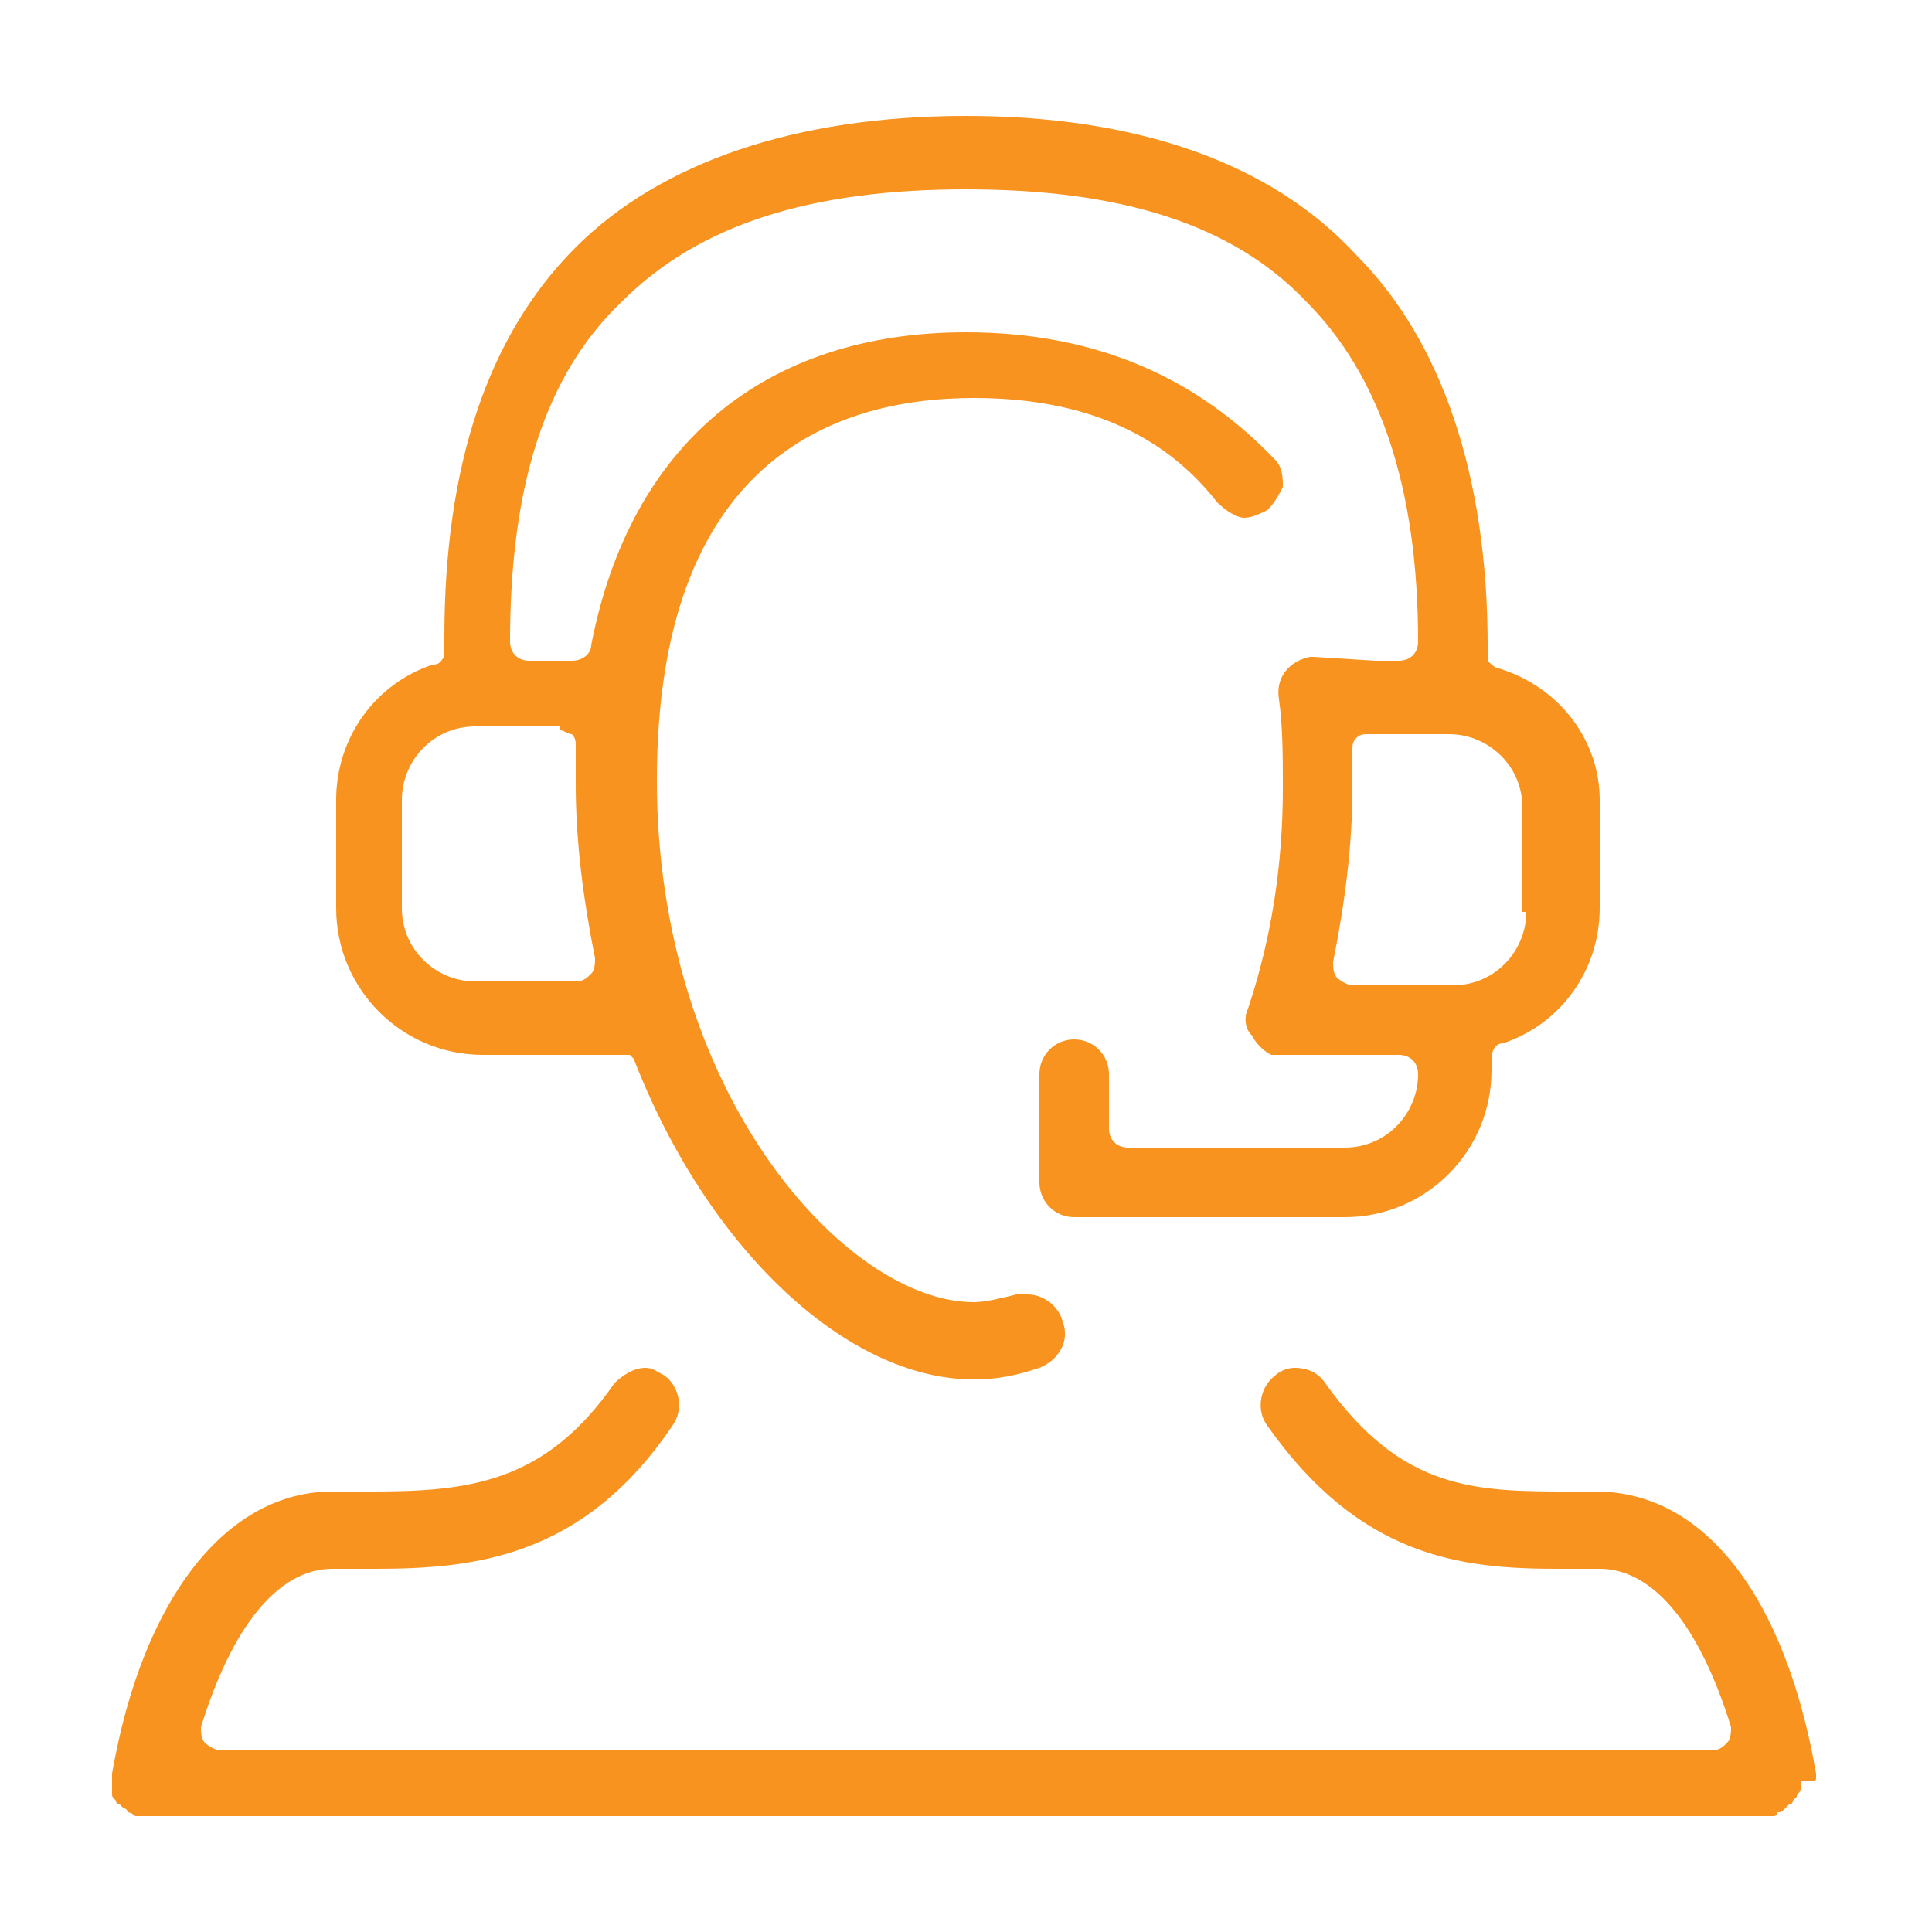
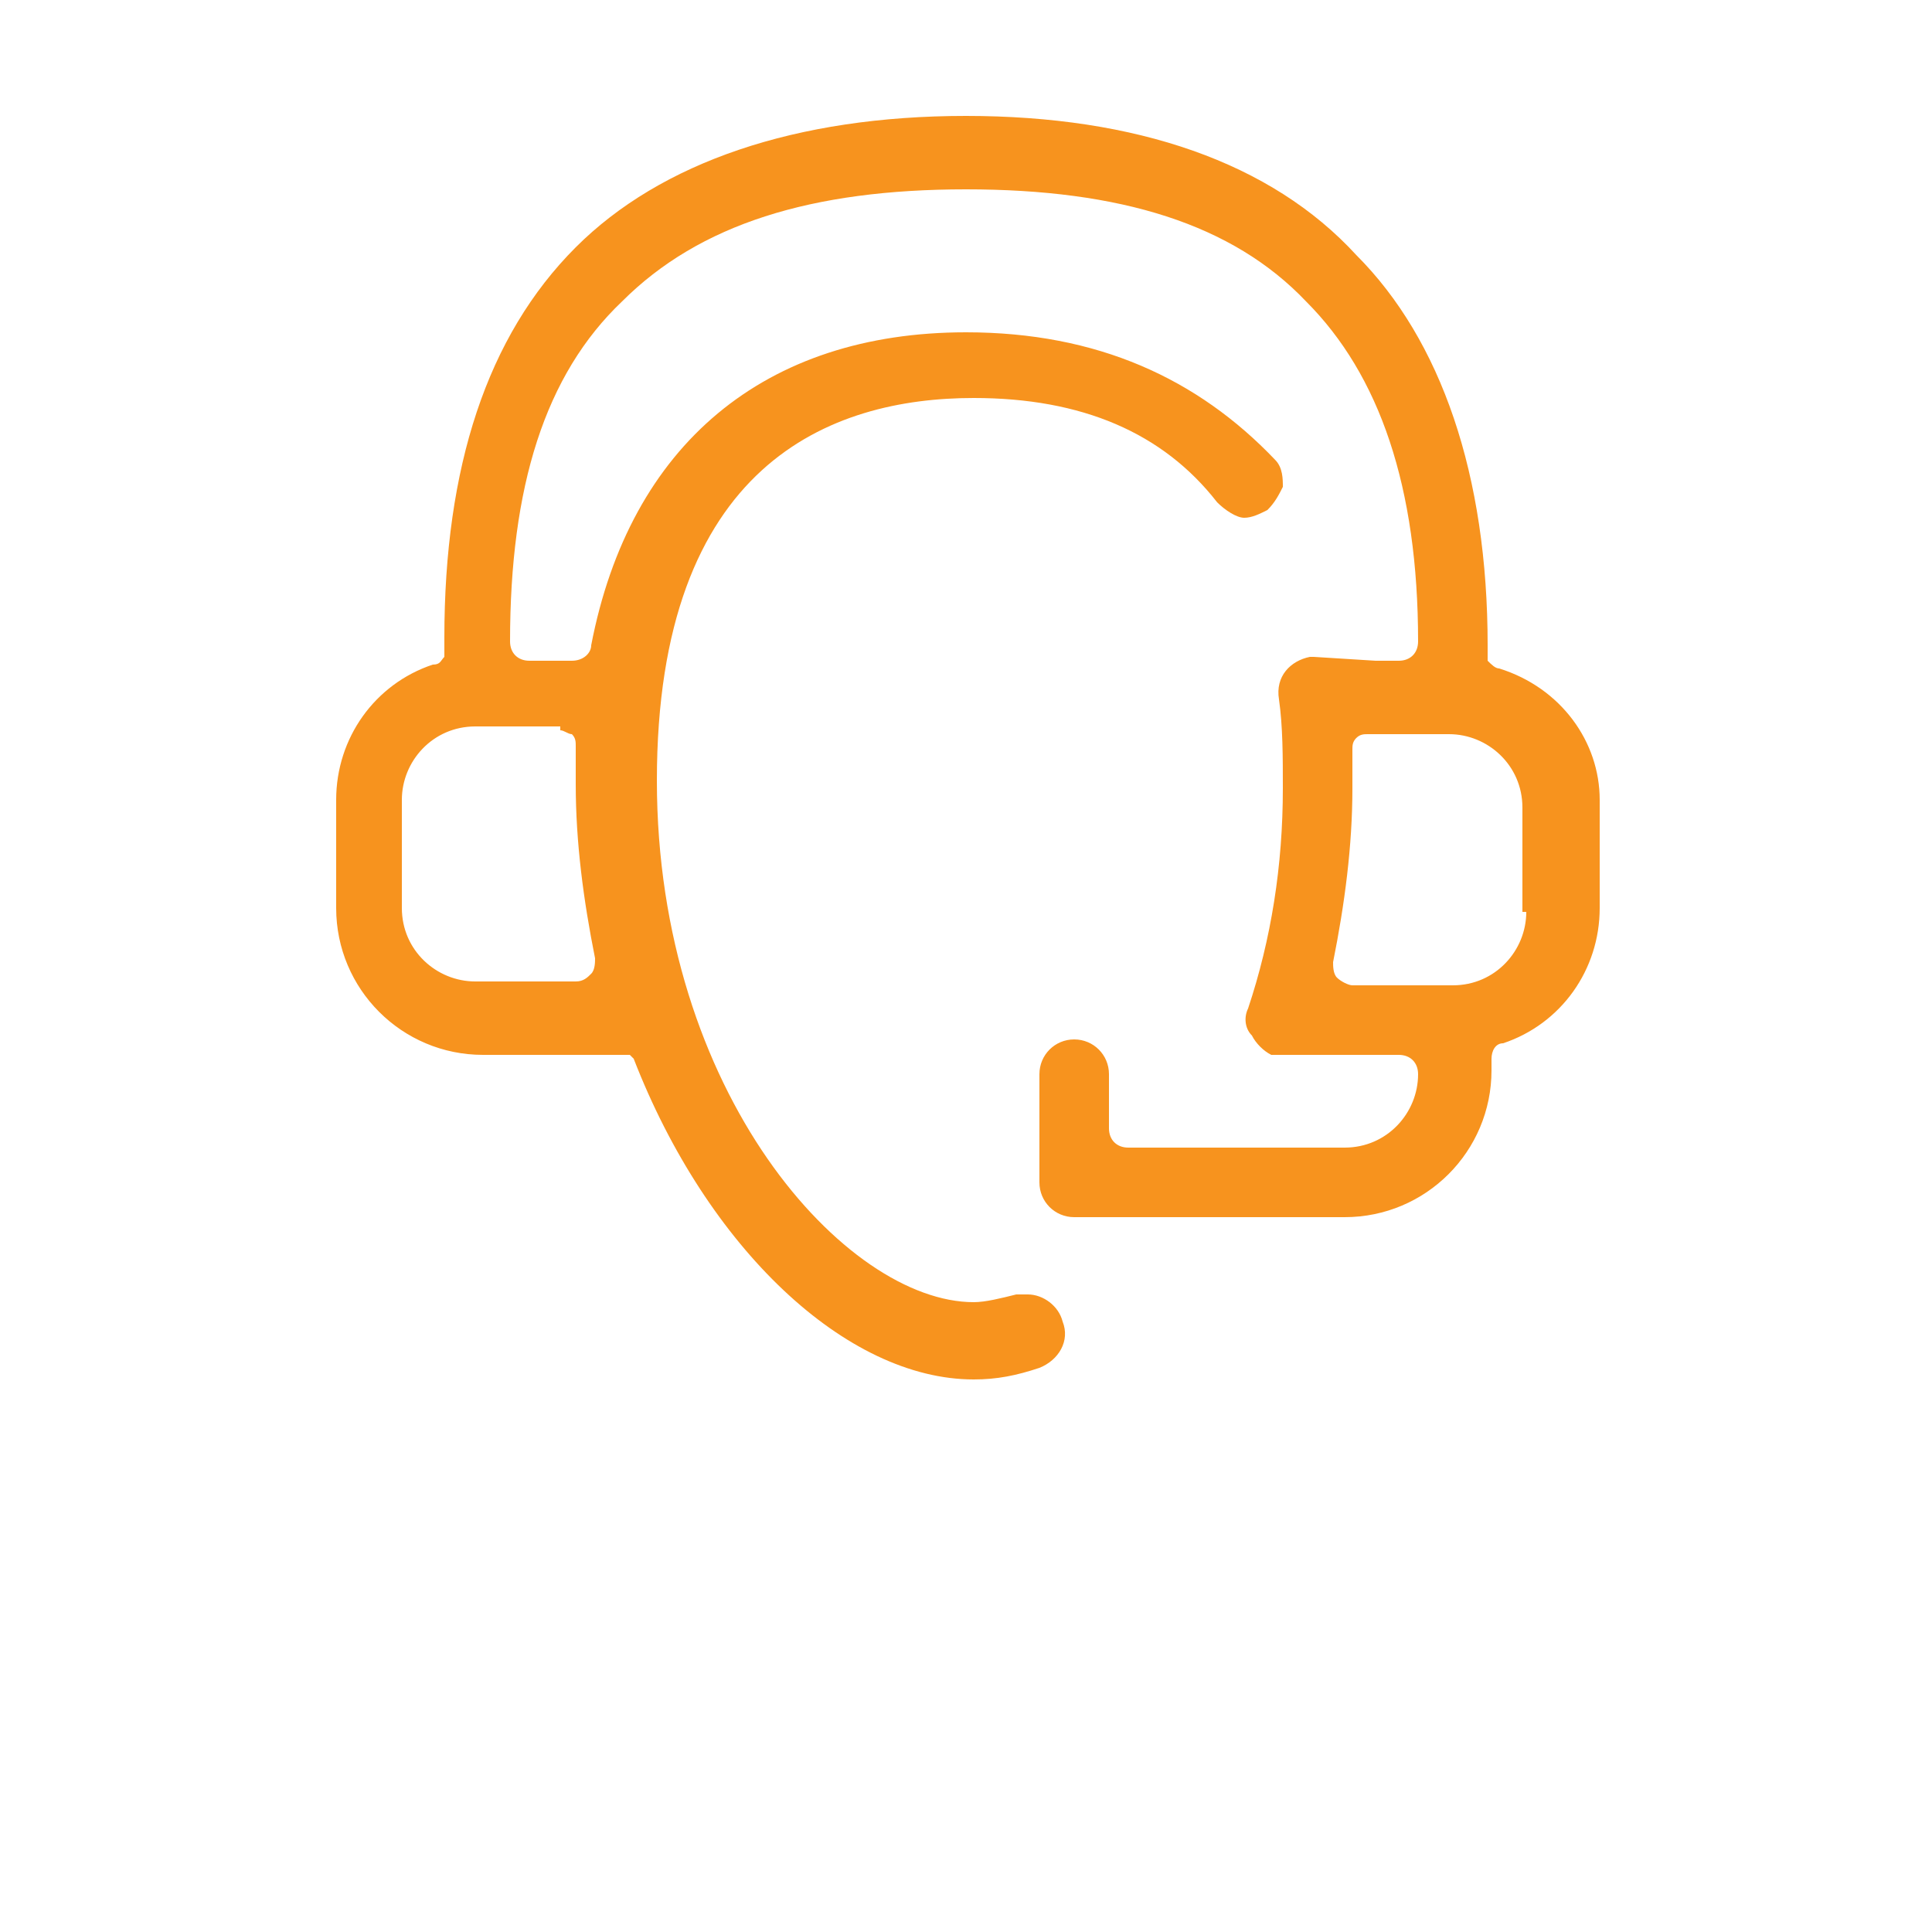
<svg xmlns="http://www.w3.org/2000/svg" version="1.1" id="Layer_1" x="0px" y="0px" viewBox="0 0 50 50" style="enable-background:new 0 0 50 50;" xml:space="preserve">
  <style type="text/css">
	.st0{fill:#F7931E;}
</style>
  <g>
    <g>
      <g>
        <g>
-           <path class="st0" d="M47,46c0,0,0-0.1,0-0.1c-0.8-4.6-2.9-7.3-5.7-7.3l-0.6,0c-2.5,0-4.4,0-6.4-2.8c-0.2-0.3-0.5-0.4-0.8-0.4      c-0.2,0-0.4,0.1-0.5,0.2c-0.4,0.3-0.5,0.9-0.2,1.3c2.4,3.4,5,3.7,7.5,3.7c0.2,0,0.4,0,0.6,0l0.5,0c1.4,0,2.6,1.5,3.4,4.1      c0,0.1,0,0.3-0.1,0.4c-0.1,0.1-0.2,0.2-0.4,0.2H5.7c-0.1,0-0.3-0.1-0.4-0.2c-0.1-0.1-0.1-0.3-0.1-0.4c0.8-2.6,2-4.1,3.4-4.1      l0.5,0c0.2,0,0.4,0,0.6,0h0c2.6,0,5.4-0.3,7.7-3.7c0.3-0.4,0.2-1-0.2-1.3c-0.2-0.1-0.3-0.2-0.5-0.2c-0.3,0-0.6,0.2-0.8,0.4      c-1.8,2.6-3.8,2.8-6.3,2.8l-1,0c-2.7,0-4.9,2.7-5.7,7.3c0,0,0,0.1,0,0.1c0,0,0,0.1,0,0.1c0,0,0,0.1,0,0.1c0,0.1,0,0.1,0,0.2      c0,0.1,0,0.1,0.1,0.2c0,0.1,0.1,0.1,0.1,0.1c0,0,0.1,0.1,0.1,0.1c0.1,0,0.1,0.1,0.1,0.1c0,0,0.1,0,0.2,0.1c0,0,0.1,0,0.1,0      c0,0,0.1,0,0.1,0l42.1,0l0,0c0,0,0.1,0,0.1,0c0,0,0.1,0,0.1-0.1c0.1,0,0.1,0,0.2-0.1c0,0,0.1-0.1,0.1-0.1c0.1,0,0.1-0.1,0.1-0.1      c0,0,0.1-0.1,0.1-0.1c0-0.1,0.1-0.1,0.1-0.2c0,0,0-0.1,0-0.2C47,46.1,47,46.1,47,46C47,46,47,46,47,46z" />
-         </g>
+           </g>
      </g>
      <g>
        <g>
          <g>
            <path class="st0" d="M38.8,17.3c-0.1,0-0.2-0.1-0.3-0.2v-0.4c0-4.4-1.2-7.9-3.4-10.1C32.9,4.2,29.4,3,25,3       c-4.4,0-7.9,1.2-10.1,3.4c-2.3,2.3-3.4,5.7-3.4,10.1V17c-0.1,0.1-0.1,0.2-0.3,0.2c-1.5,0.5-2.5,1.9-2.5,3.5v2.8       c0,2.1,1.7,3.8,3.8,3.8h1.7h1.1h1c0,0,0.1,0.1,0.1,0.1c1.9,4.9,5.5,8.3,8.8,8.3c0.6,0,1.1-0.1,1.7-0.3c0.5-0.2,0.8-0.7,0.6-1.2       c-0.1-0.4-0.5-0.7-0.9-0.7c-0.1,0-0.2,0-0.3,0c-0.4,0.1-0.8,0.2-1.1,0.2c-3.3,0-8.2-5.4-8.2-13.5c0-8.2,4.5-9.9,8.2-9.9       c2.8,0,4.9,0.9,6.3,2.7c0.2,0.2,0.5,0.4,0.7,0.4c0.2,0,0.4-0.1,0.6-0.2c0.2-0.2,0.3-0.4,0.4-0.6c0-0.2,0-0.5-0.2-0.7       C31,9.8,28.4,8.6,25,8.6c-5.2,0-8.7,2.9-9.7,8.1c0,0.2-0.2,0.4-0.5,0.4h-1.1c-0.3,0-0.5-0.2-0.5-0.5c0-4,0.9-6.9,2.9-8.8       C18.1,5.8,21,4.9,25,4.9s6.9,0.9,8.8,2.9c1.9,1.9,2.9,4.8,2.9,8.8c0,0.3-0.2,0.5-0.5,0.5h-0.6L34,17l0,0l0,0h0v0       c0,0-0.1,0-0.1,0c-0.5,0.1-0.9,0.5-0.8,1.1c0.1,0.7,0.1,1.5,0.1,2.3c0,2-0.3,3.9-0.9,5.7c-0.1,0.2-0.1,0.5,0.1,0.7       c0.1,0.2,0.3,0.4,0.5,0.5c0.1,0,0.2,0,0.2,0v0h0l0,0l0,0h0.4h0.3h2.4c0.3,0,0.5,0.2,0.5,0.5c0,1-0.8,1.9-1.9,1.9h-5.6       c-0.3,0-0.5-0.2-0.5-0.5v-1.4c0-0.5-0.4-0.9-0.9-0.9c-0.5,0-0.9,0.4-0.9,0.9v2.8c0,0.5,0.4,0.9,0.9,0.9h7       c2.1,0,3.8-1.7,3.8-3.8v-0.3c0-0.2,0.1-0.4,0.3-0.4c1.5-0.5,2.5-1.9,2.5-3.5v-2.8C41.4,19.2,40.4,17.8,38.8,17.3z M14.5,18.9       c0.1,0,0.2,0.1,0.3,0.1c0.1,0.1,0.1,0.2,0.1,0.3l0,0.1c0,0.3,0,0.6,0,0.9c0,1.5,0.2,3,0.5,4.5c0,0.1,0,0.3-0.1,0.4       c-0.1,0.1-0.2,0.2-0.4,0.2h-2.6c-1,0-1.9-0.8-1.9-1.9v-2.8c0-1,0.8-1.9,1.9-1.9H14.5z M39.5,23.6c0,1-0.8,1.9-1.9,1.9H35       c-0.1,0-0.3-0.1-0.4-0.2c-0.1-0.1-0.1-0.3-0.1-0.4c0.3-1.5,0.5-3,0.5-4.5c0-0.3,0-0.7,0-1c0-0.1,0-0.2,0.1-0.3       c0.1-0.1,0.2-0.1,0.3-0.1h2.1c1,0,1.9,0.8,1.9,1.9V23.6z" />
          </g>
        </g>
      </g>
    </g>
  </g>
</svg>